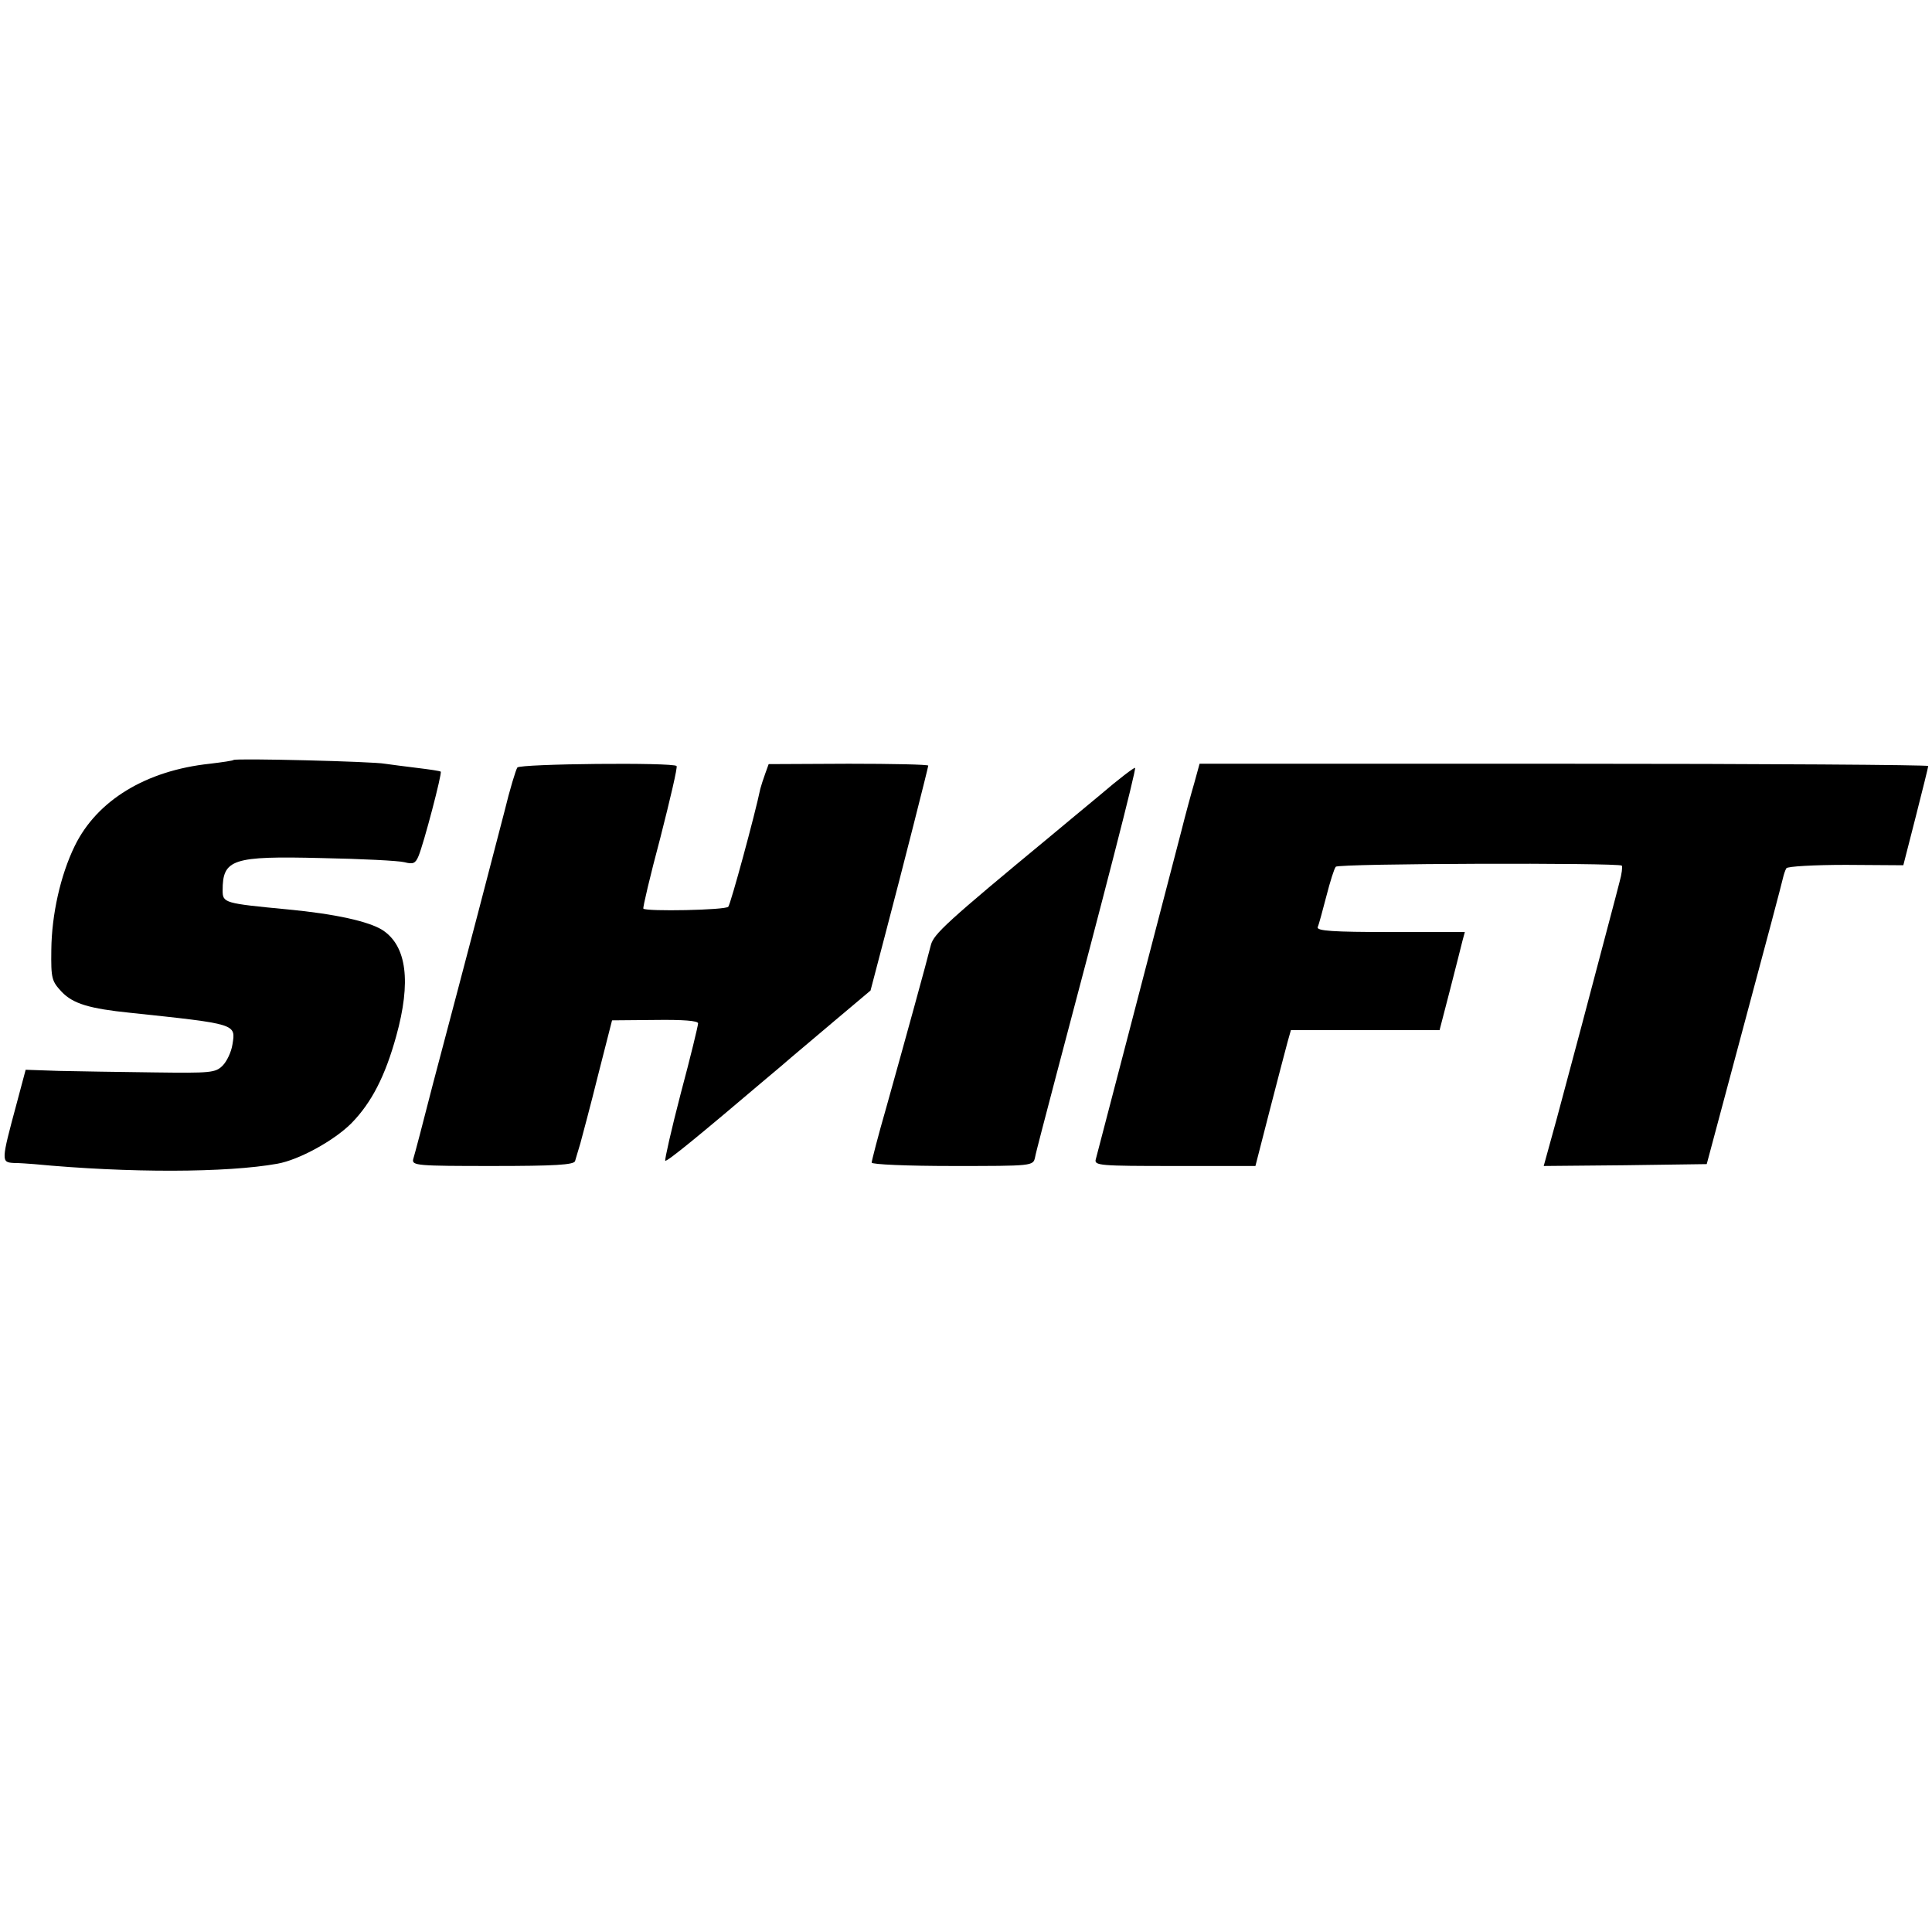
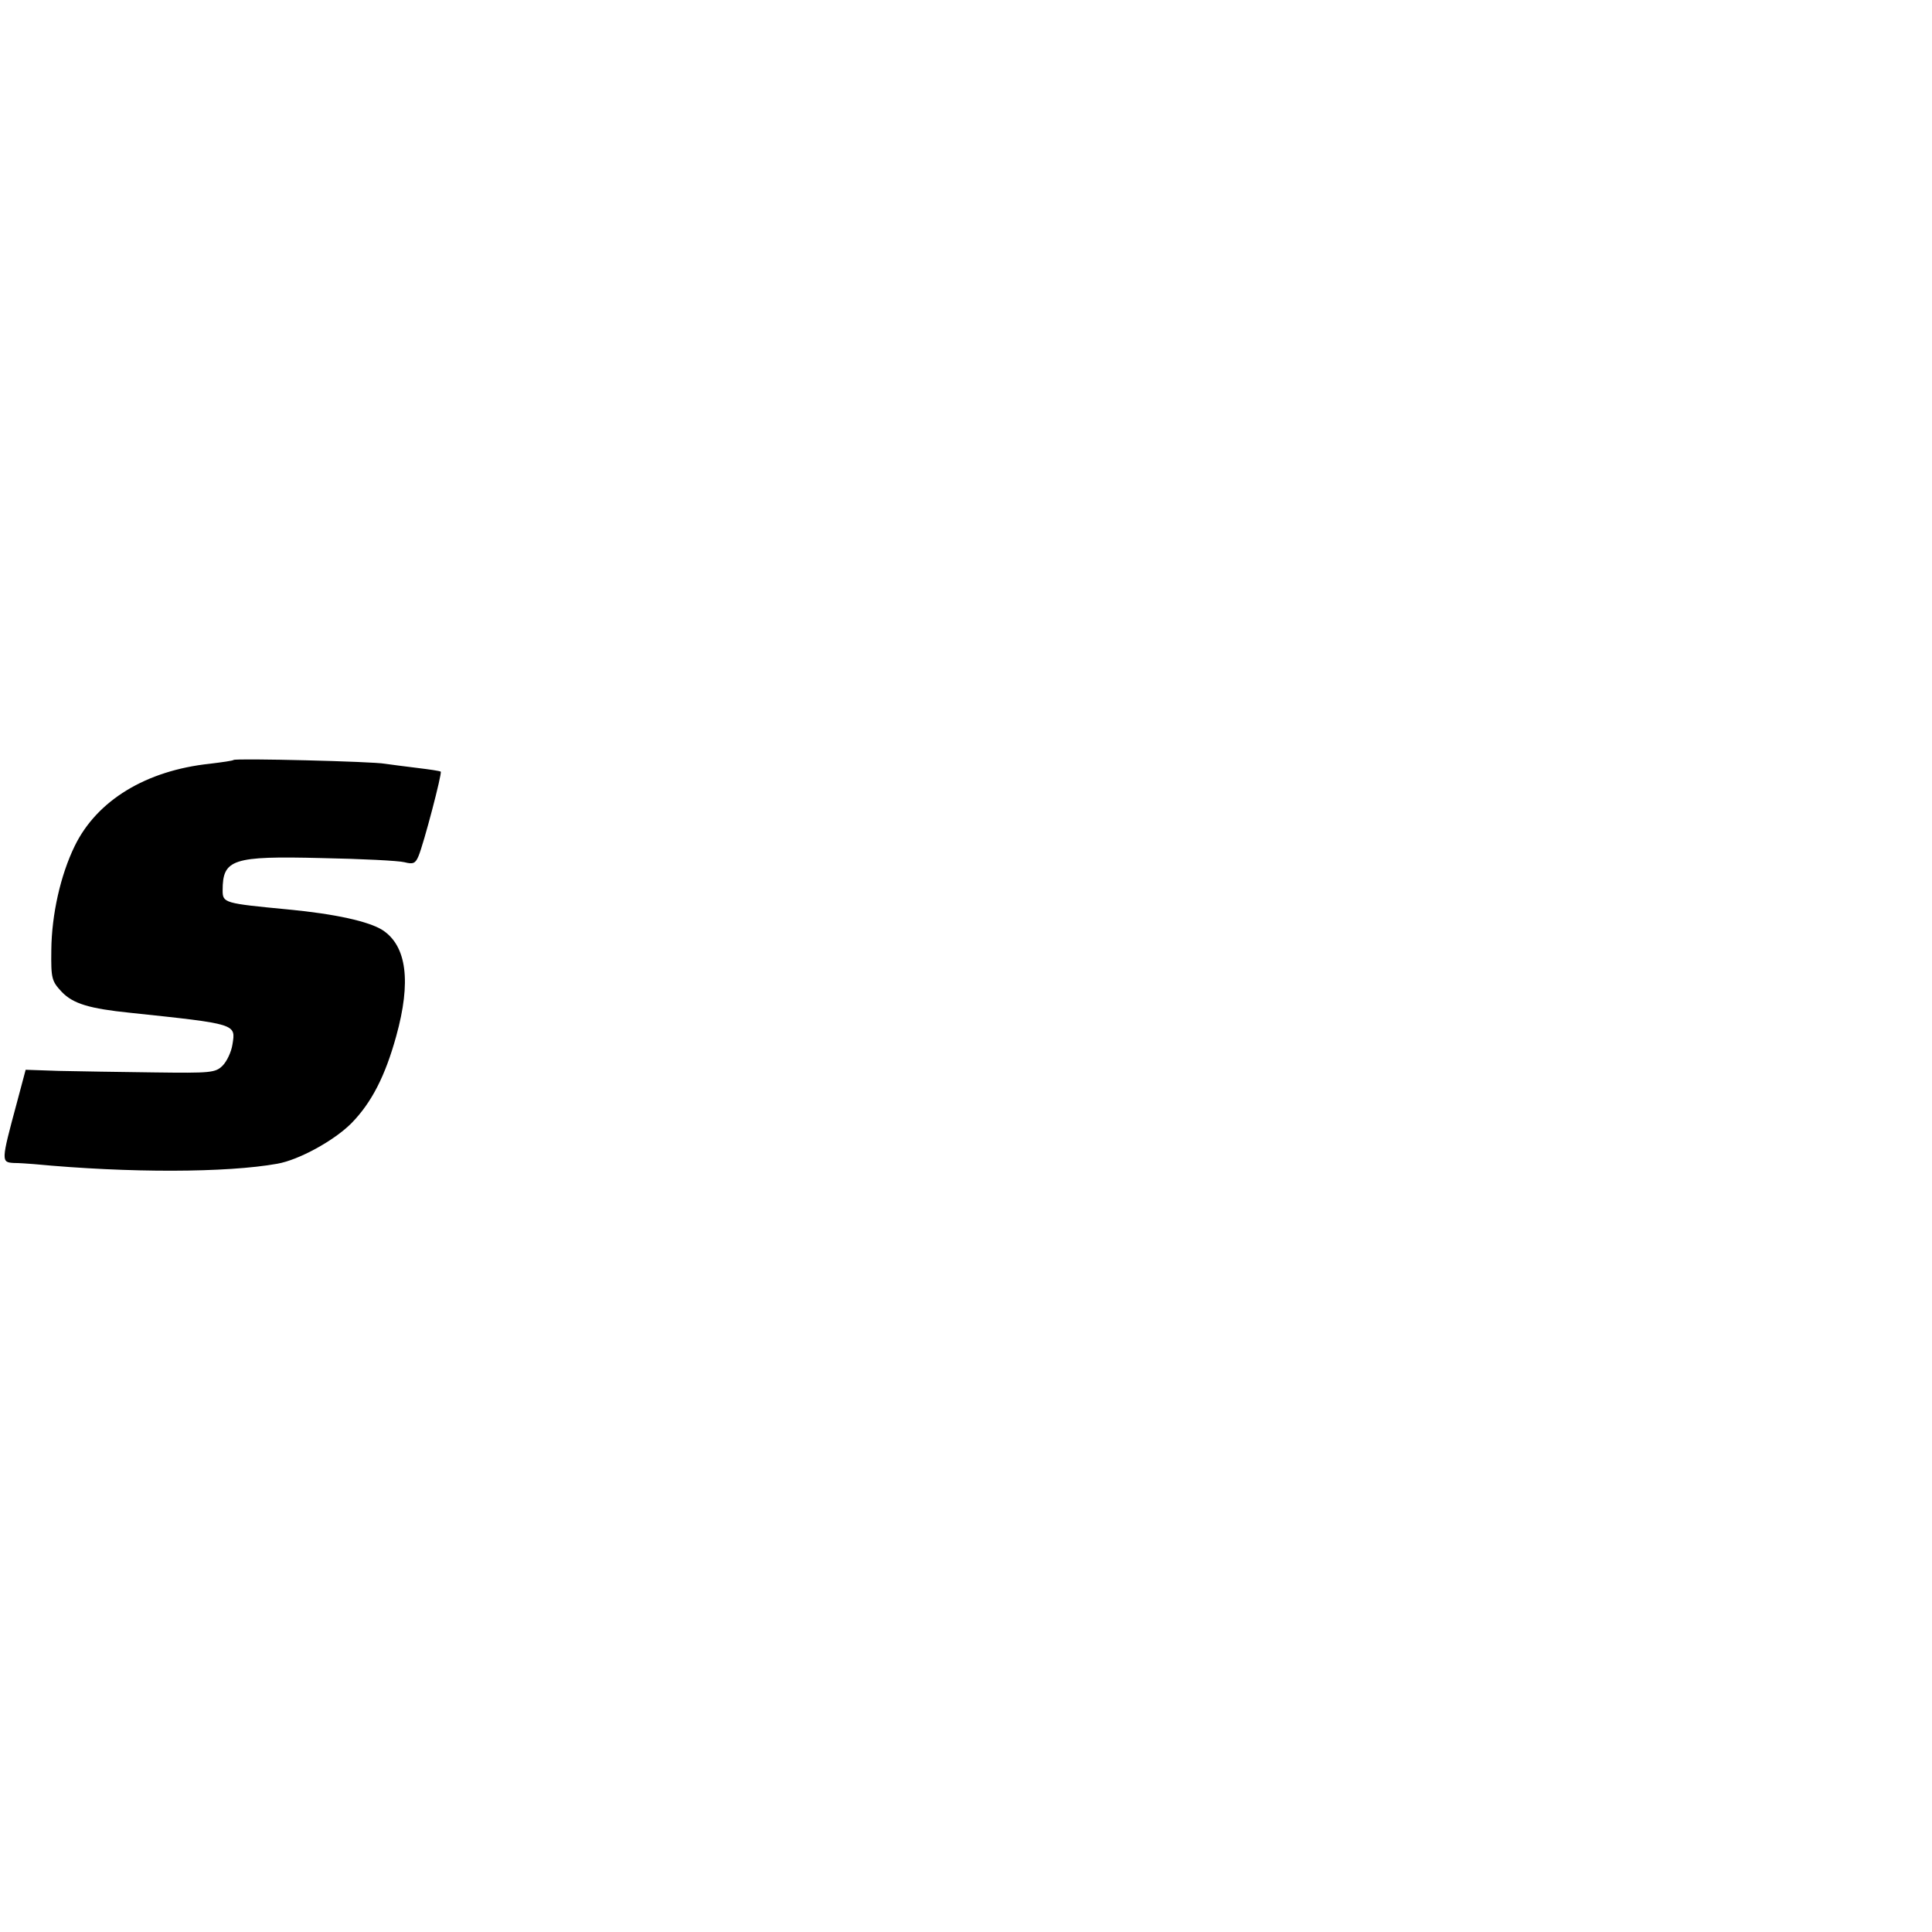
<svg xmlns="http://www.w3.org/2000/svg" version="1.0" width="512pt" height="512pt" viewBox="0 0 512 512" preserveAspectRatio="xMidYMid meet">
  <g transform="translate(0,512) scale(0.1,-0.1)" fill="#000000" stroke="none">
    <path d="M619 3106 c-2 -2 -30 -6 -63 -10 -169 -18 -299 -97 -358 -218 -38 -78 -61 -182 -62 -275 -1 -77 1 -83 28 -112 30 -31 73 -44 181 -55 283 -30 280 -29 271 -84 -3 -20 -15 -45 -26 -56 -19 -19 -31 -20 -182 -18 -90 1 -203 3 -252 4 l-88 3 -24 -90 c-41 -152 -41 -155 -8 -157 16 0 40 -2 54 -3 253 -24 511 -23 645 1 57 10 150 61 196 107 54 55 90 126 119 231 40 144 28 239 -36 281 -36 23 -125 43 -252 55 -167 16 -172 17 -172 50 0 83 25 92 263 86 105 -2 204 -7 219 -11 23 -6 29 -3 37 16 14 33 63 220 59 224 -2 2 -30 6 -63 10 -33 4 -71 9 -85 11 -30 6 -395 15 -401 10z" />
-     <path d="M1371 3086 c-4 -6 -20 -58 -34 -116 -27 -105 -97 -373 -189 -720 -26 -102 -50 -193 -53 -202 -4 -17 11 -18 211 -18 163 0 215 3 218 13 2 6 8 28 14 47 5 19 27 100 47 181 l37 145 114 1 c74 1 114 -2 114 -9 0 -6 -20 -89 -46 -186 -25 -96 -43 -176 -41 -178 4 -4 95 71 267 217 25 21 55 46 66 56 12 10 64 54 116 98 l95 80 38 145 c48 182 114 443 115 451 0 3 -95 5 -211 5 l-212 -1 -9 -25 c-5 -14 -11 -32 -13 -40 -14 -68 -79 -307 -85 -313 -8 -9 -217 -13 -225 -5 -2 2 18 87 45 188 26 102 46 187 43 190 -10 10 -414 6 -422 -4z" />
-     <path d="M3165 3045 c-8 -27 -24 -86 -35 -130 -79 -303 -222 -853 -226 -867 -5 -17 10 -18 209 -18 l214 0 38 148 c21 81 42 162 47 180 l9 32 197 0 197 0 28 108 c15 59 30 117 33 130 l6 22 -197 0 c-153 0 -196 3 -193 13 3 6 13 44 23 82 10 39 21 74 25 78 8 9 749 11 758 3 2 -3 0 -22 -6 -43 -9 -36 -34 -129 -101 -383 -17 -63 -46 -172 -65 -243 l-35 -127 216 2 216 3 99 370 c55 204 101 378 103 388 2 9 6 21 9 26 3 5 74 9 158 9 l152 -1 33 129 c18 71 33 131 33 134 0 3 -434 6 -965 6 l-966 0 -14 -51z" />
-     <path d="M2915 3013 c-50 -41 -108 -90 -130 -108 -277 -229 -310 -260 -318 -289 -10 -41 -69 -255 -118 -430 -22 -76 -39 -143 -39 -147 0 -5 96 -9 214 -9 213 0 214 0 219 23 2 12 28 110 56 217 126 475 213 812 209 815 -2 2 -44 -30 -93 -72z" />
  </g>
</svg>